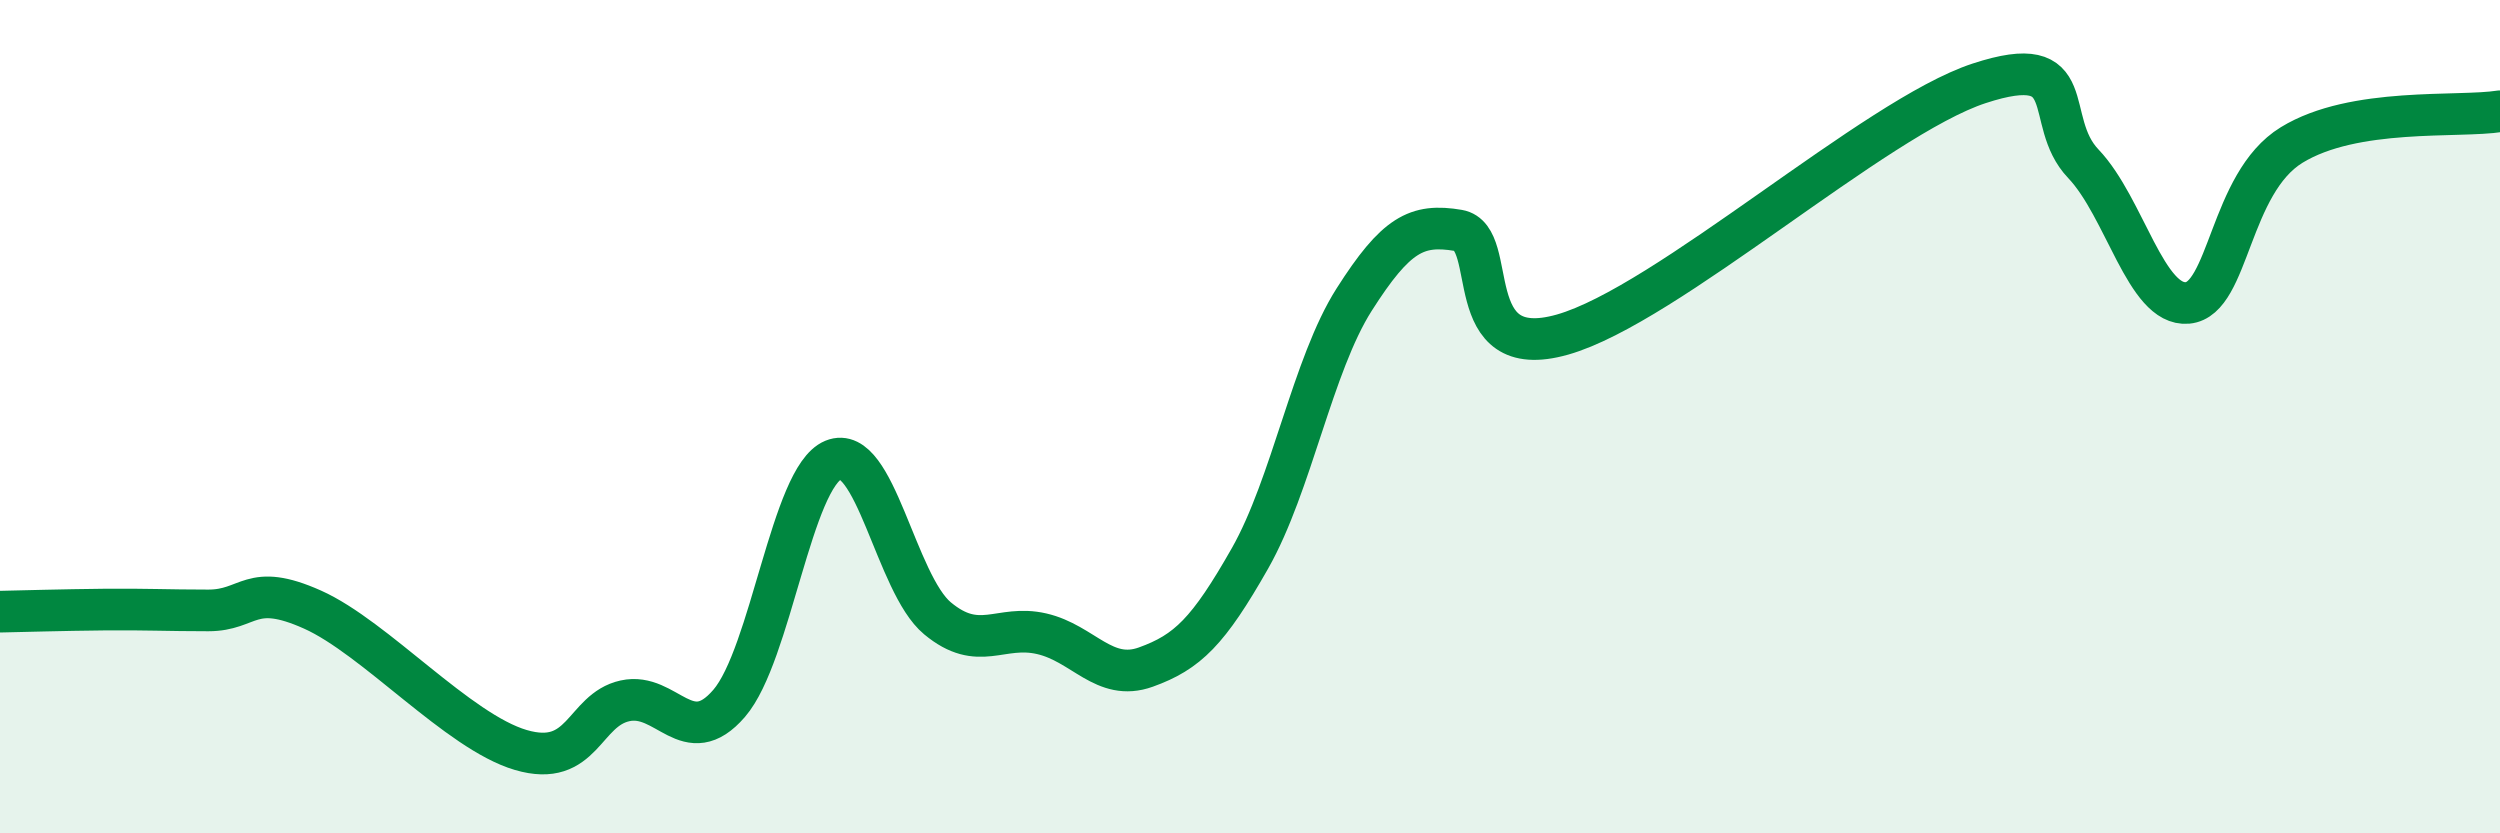
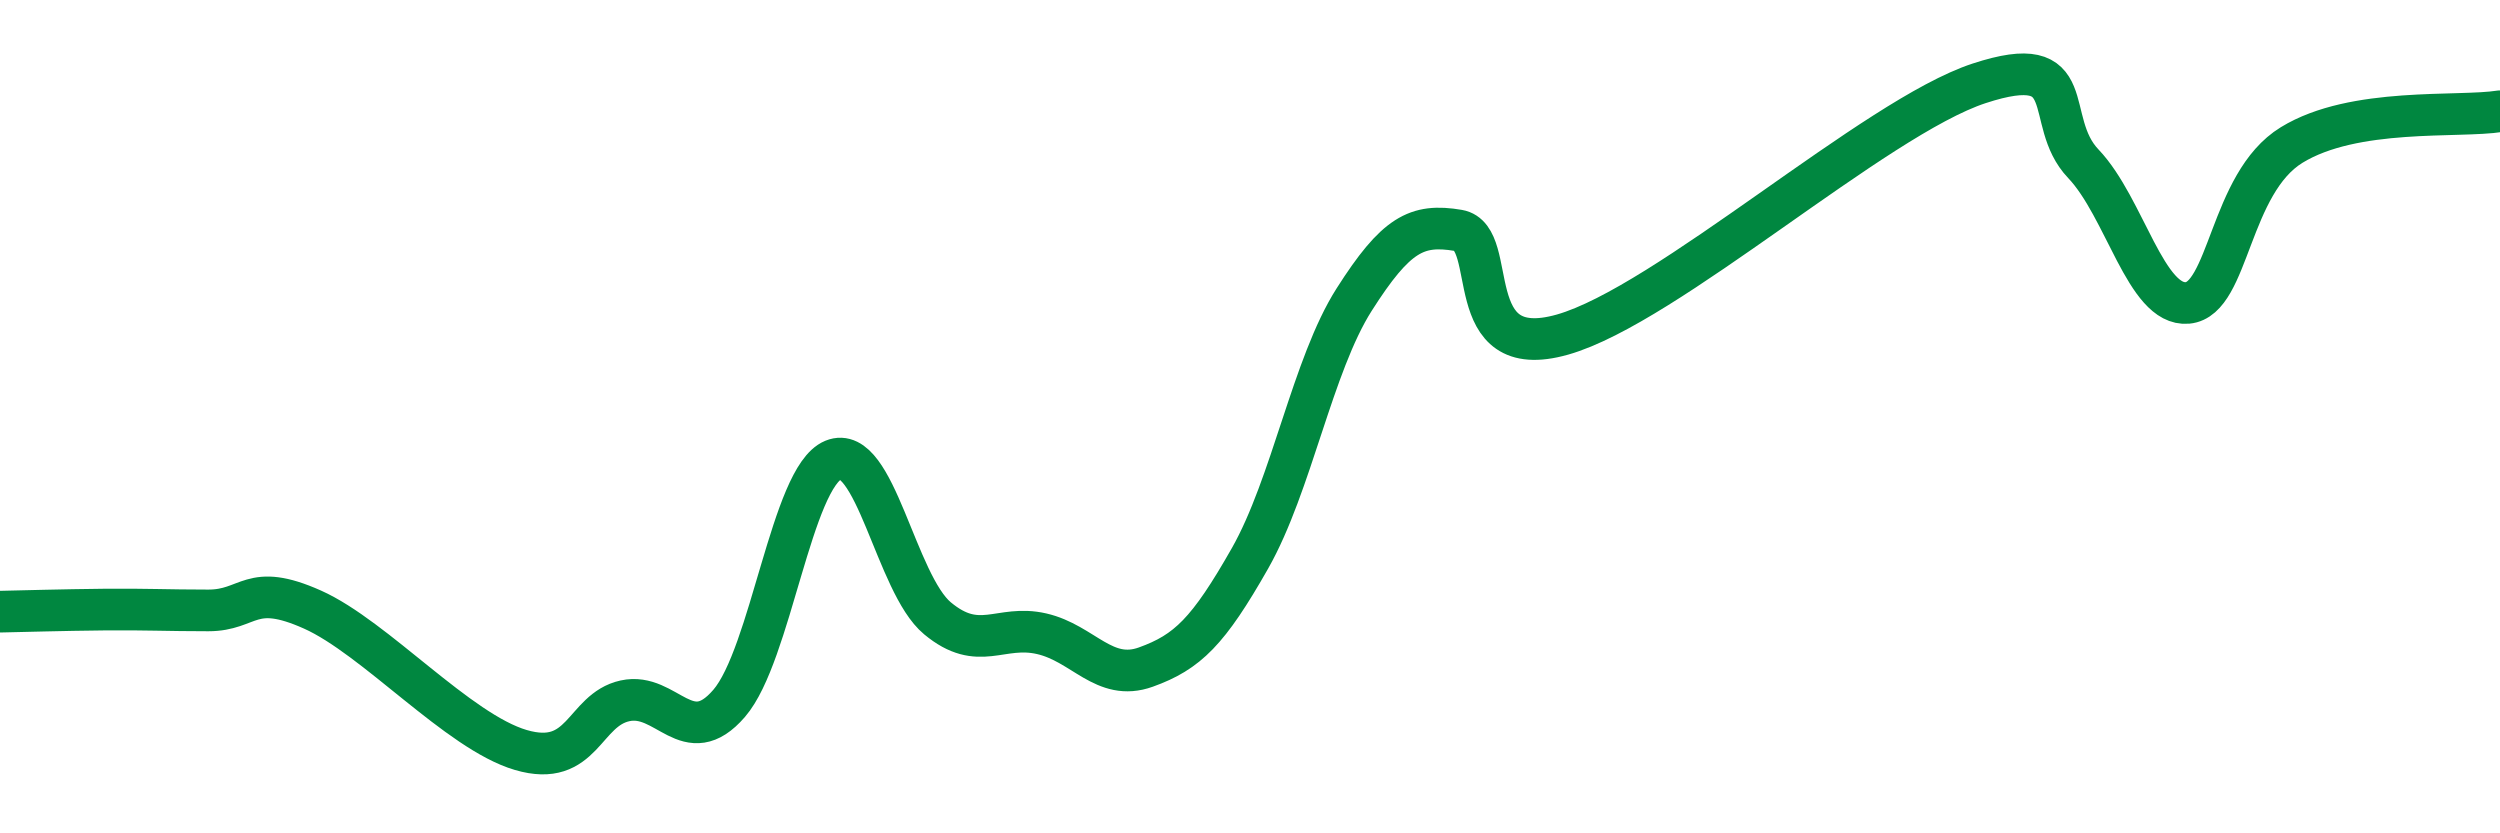
<svg xmlns="http://www.w3.org/2000/svg" width="60" height="20" viewBox="0 0 60 20">
-   <path d="M 0,14.68 C 0.5,14.67 1.5,14.64 2.5,14.63 C 3.5,14.62 4,14.65 5,14.65 C 6,14.65 6,13.96 7.5,14.63 C 9,15.3 11,17.56 12.5,18 C 14,18.44 14,17.04 15,16.82 C 16,16.6 16.5,18.04 17.5,16.88 C 18.5,15.72 19,11.45 20,11.04 C 21,10.63 21.5,14.01 22.5,14.84 C 23.5,15.67 24,14.98 25,15.21 C 26,15.44 26.5,16.37 27.5,16.01 C 28.5,15.65 29,15.16 30,13.4 C 31,11.64 31.5,8.76 32.5,7.19 C 33.5,5.62 34,5.36 35,5.53 C 36,5.7 35,8.74 37.5,8.03 C 40,7.32 45,2.82 47.5,2 C 50,1.18 49,2.88 50,3.93 C 51,4.98 51.5,7.36 52.5,7.27 C 53.5,7.18 53.5,4.4 55,3.48 C 56.5,2.56 59,2.83 60,2.67L60 20L0 20Z" fill="#008740" opacity="0.1" stroke-linecap="round" stroke-linejoin="round" />
  <path d="M 0,14.68 C 0.5,14.67 1.5,14.64 2.5,14.63 C 3.5,14.62 4,14.65 5,14.65 C 6,14.65 6,13.96 7.5,14.63 C 9,15.3 11,17.56 12.5,18 C 14,18.44 14,17.04 15,16.82 C 16,16.6 16.5,18.04 17.5,16.88 C 18.5,15.72 19,11.45 20,11.04 C 21,10.63 21.5,14.01 22.5,14.84 C 23.5,15.67 24,14.98 25,15.21 C 26,15.44 26.5,16.37 27.5,16.01 C 28.5,15.65 29,15.16 30,13.4 C 31,11.64 31.5,8.76 32.5,7.19 C 33.5,5.62 34,5.36 35,5.53 C 36,5.7 35,8.74 37.5,8.03 C 40,7.32 45,2.82 47.5,2 C 50,1.18 49,2.88 50,3.93 C 51,4.98 51.5,7.36 52.5,7.27 C 53.5,7.18 53.5,4.4 55,3.48 C 56.5,2.56 59,2.83 60,2.67" stroke="#008740" stroke-width="1" fill="none" stroke-linecap="round" stroke-linejoin="round" />
</svg>